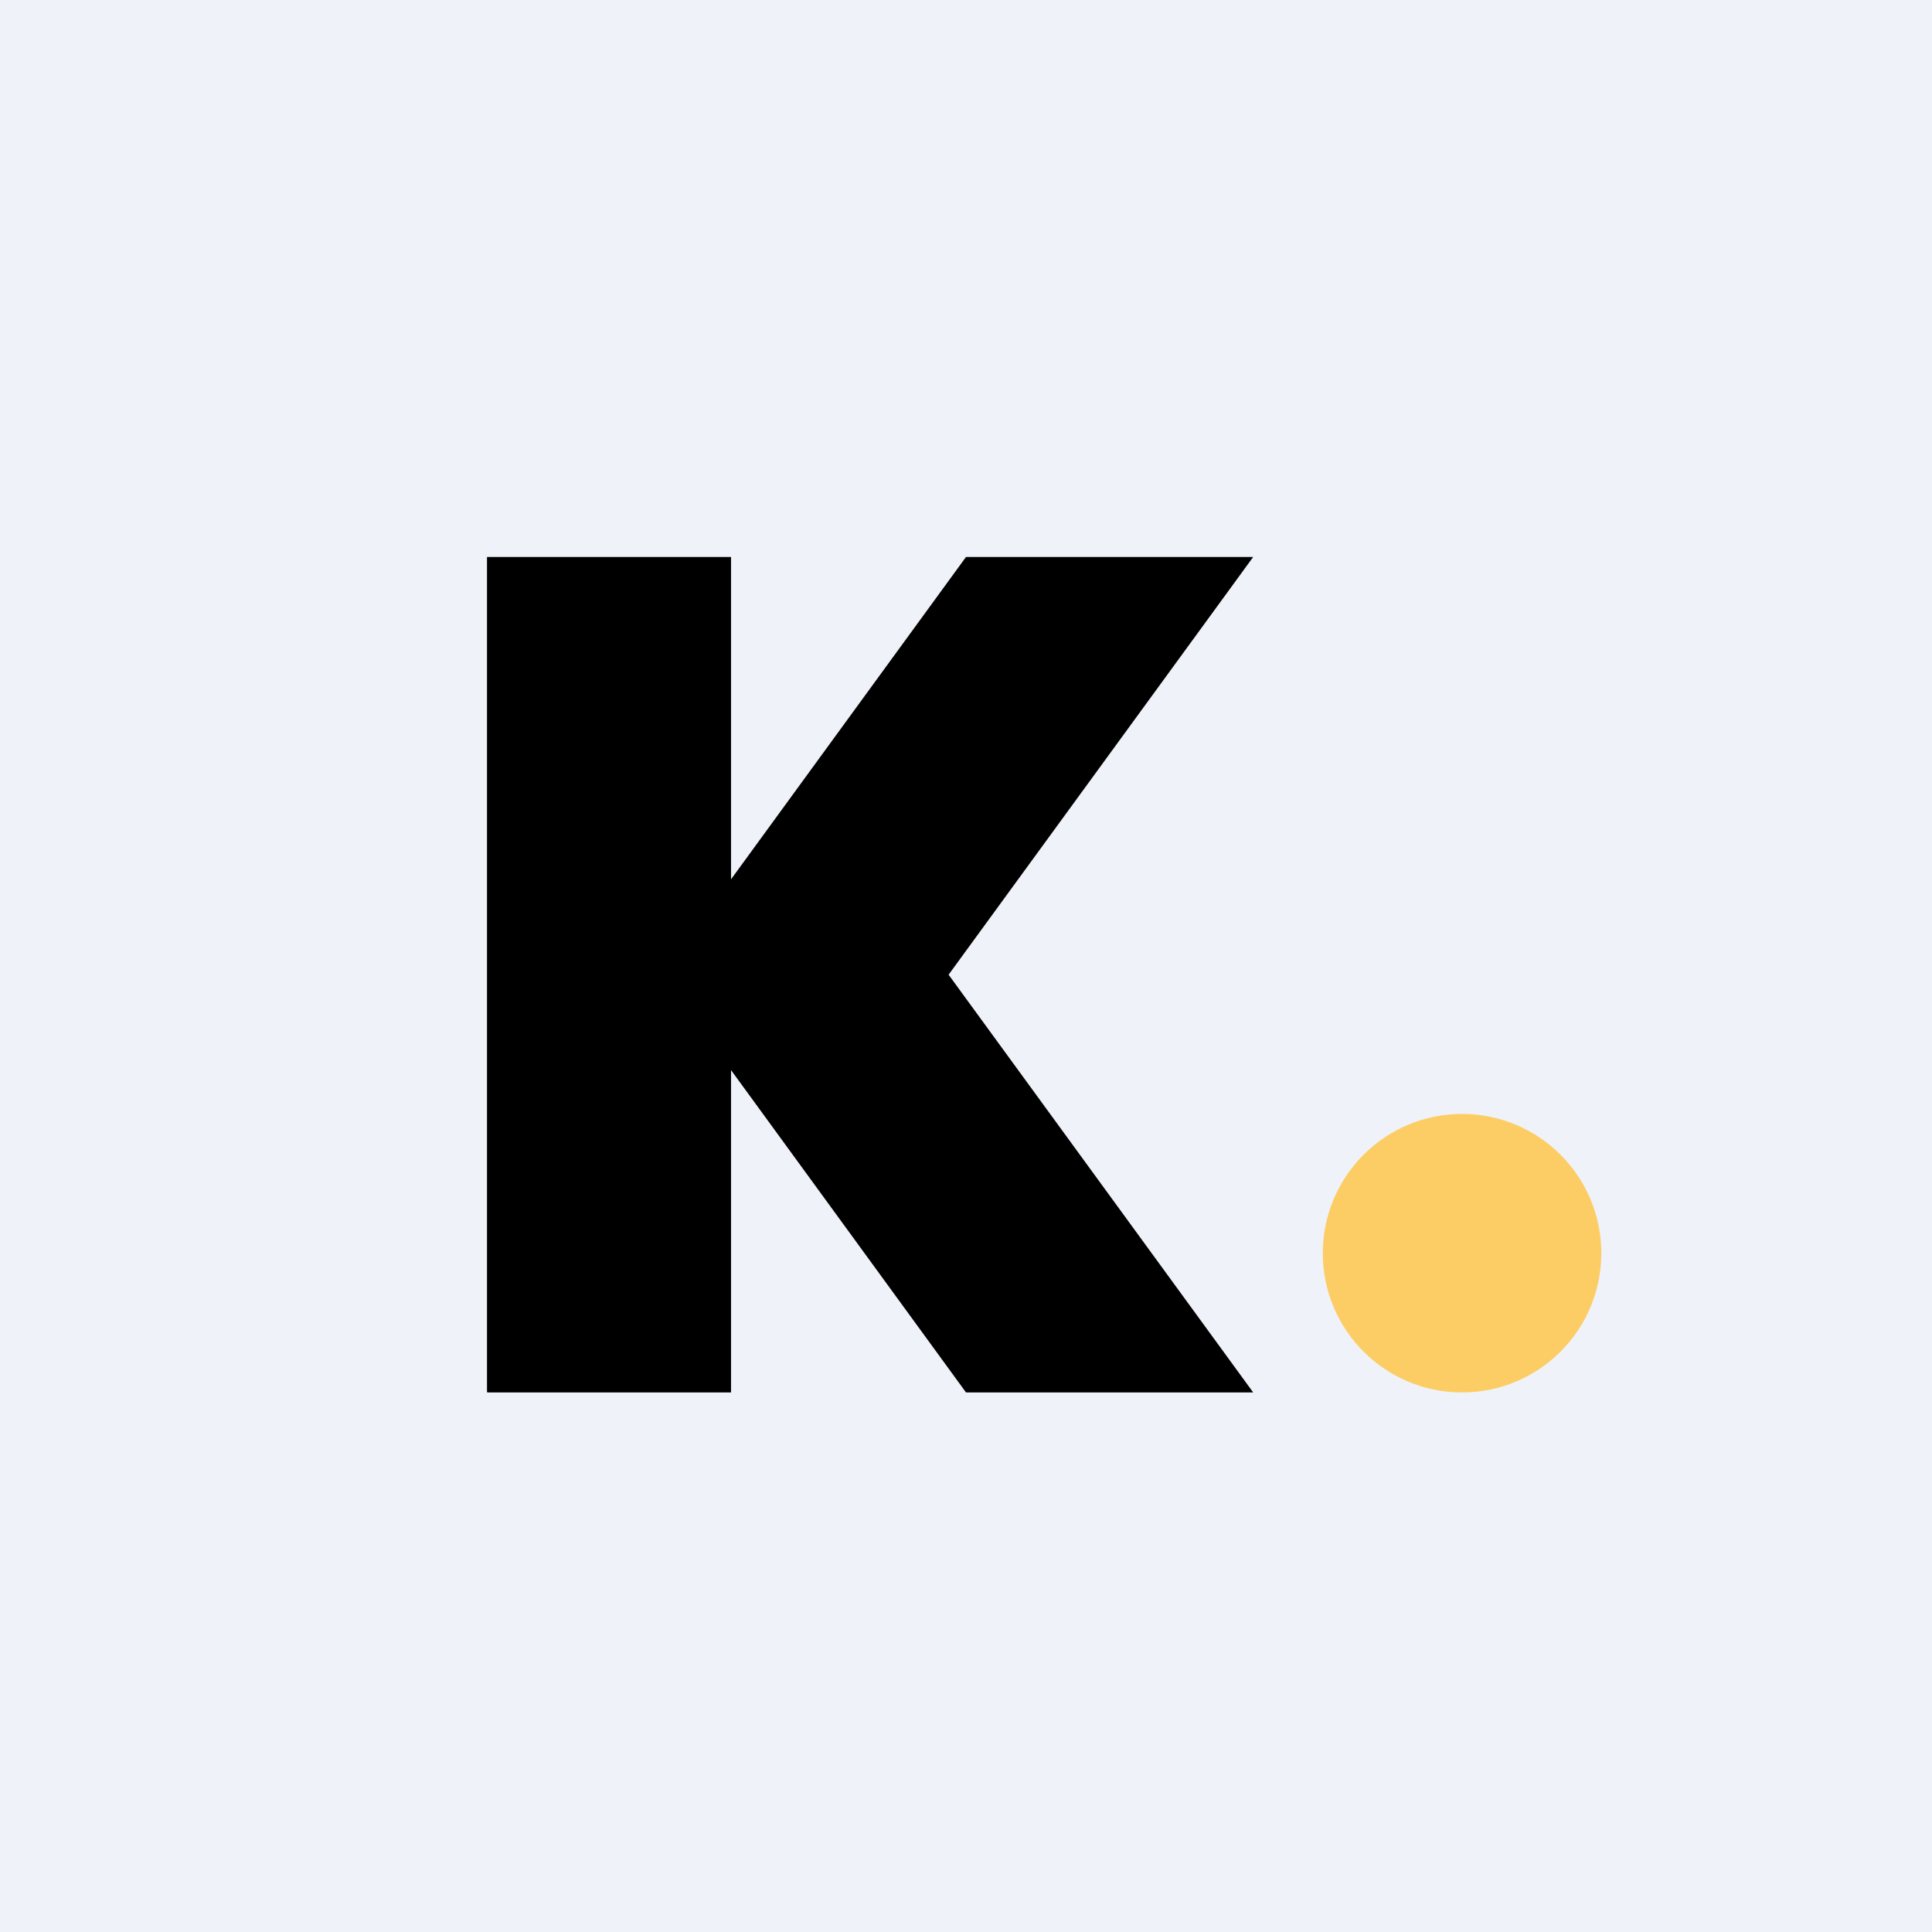
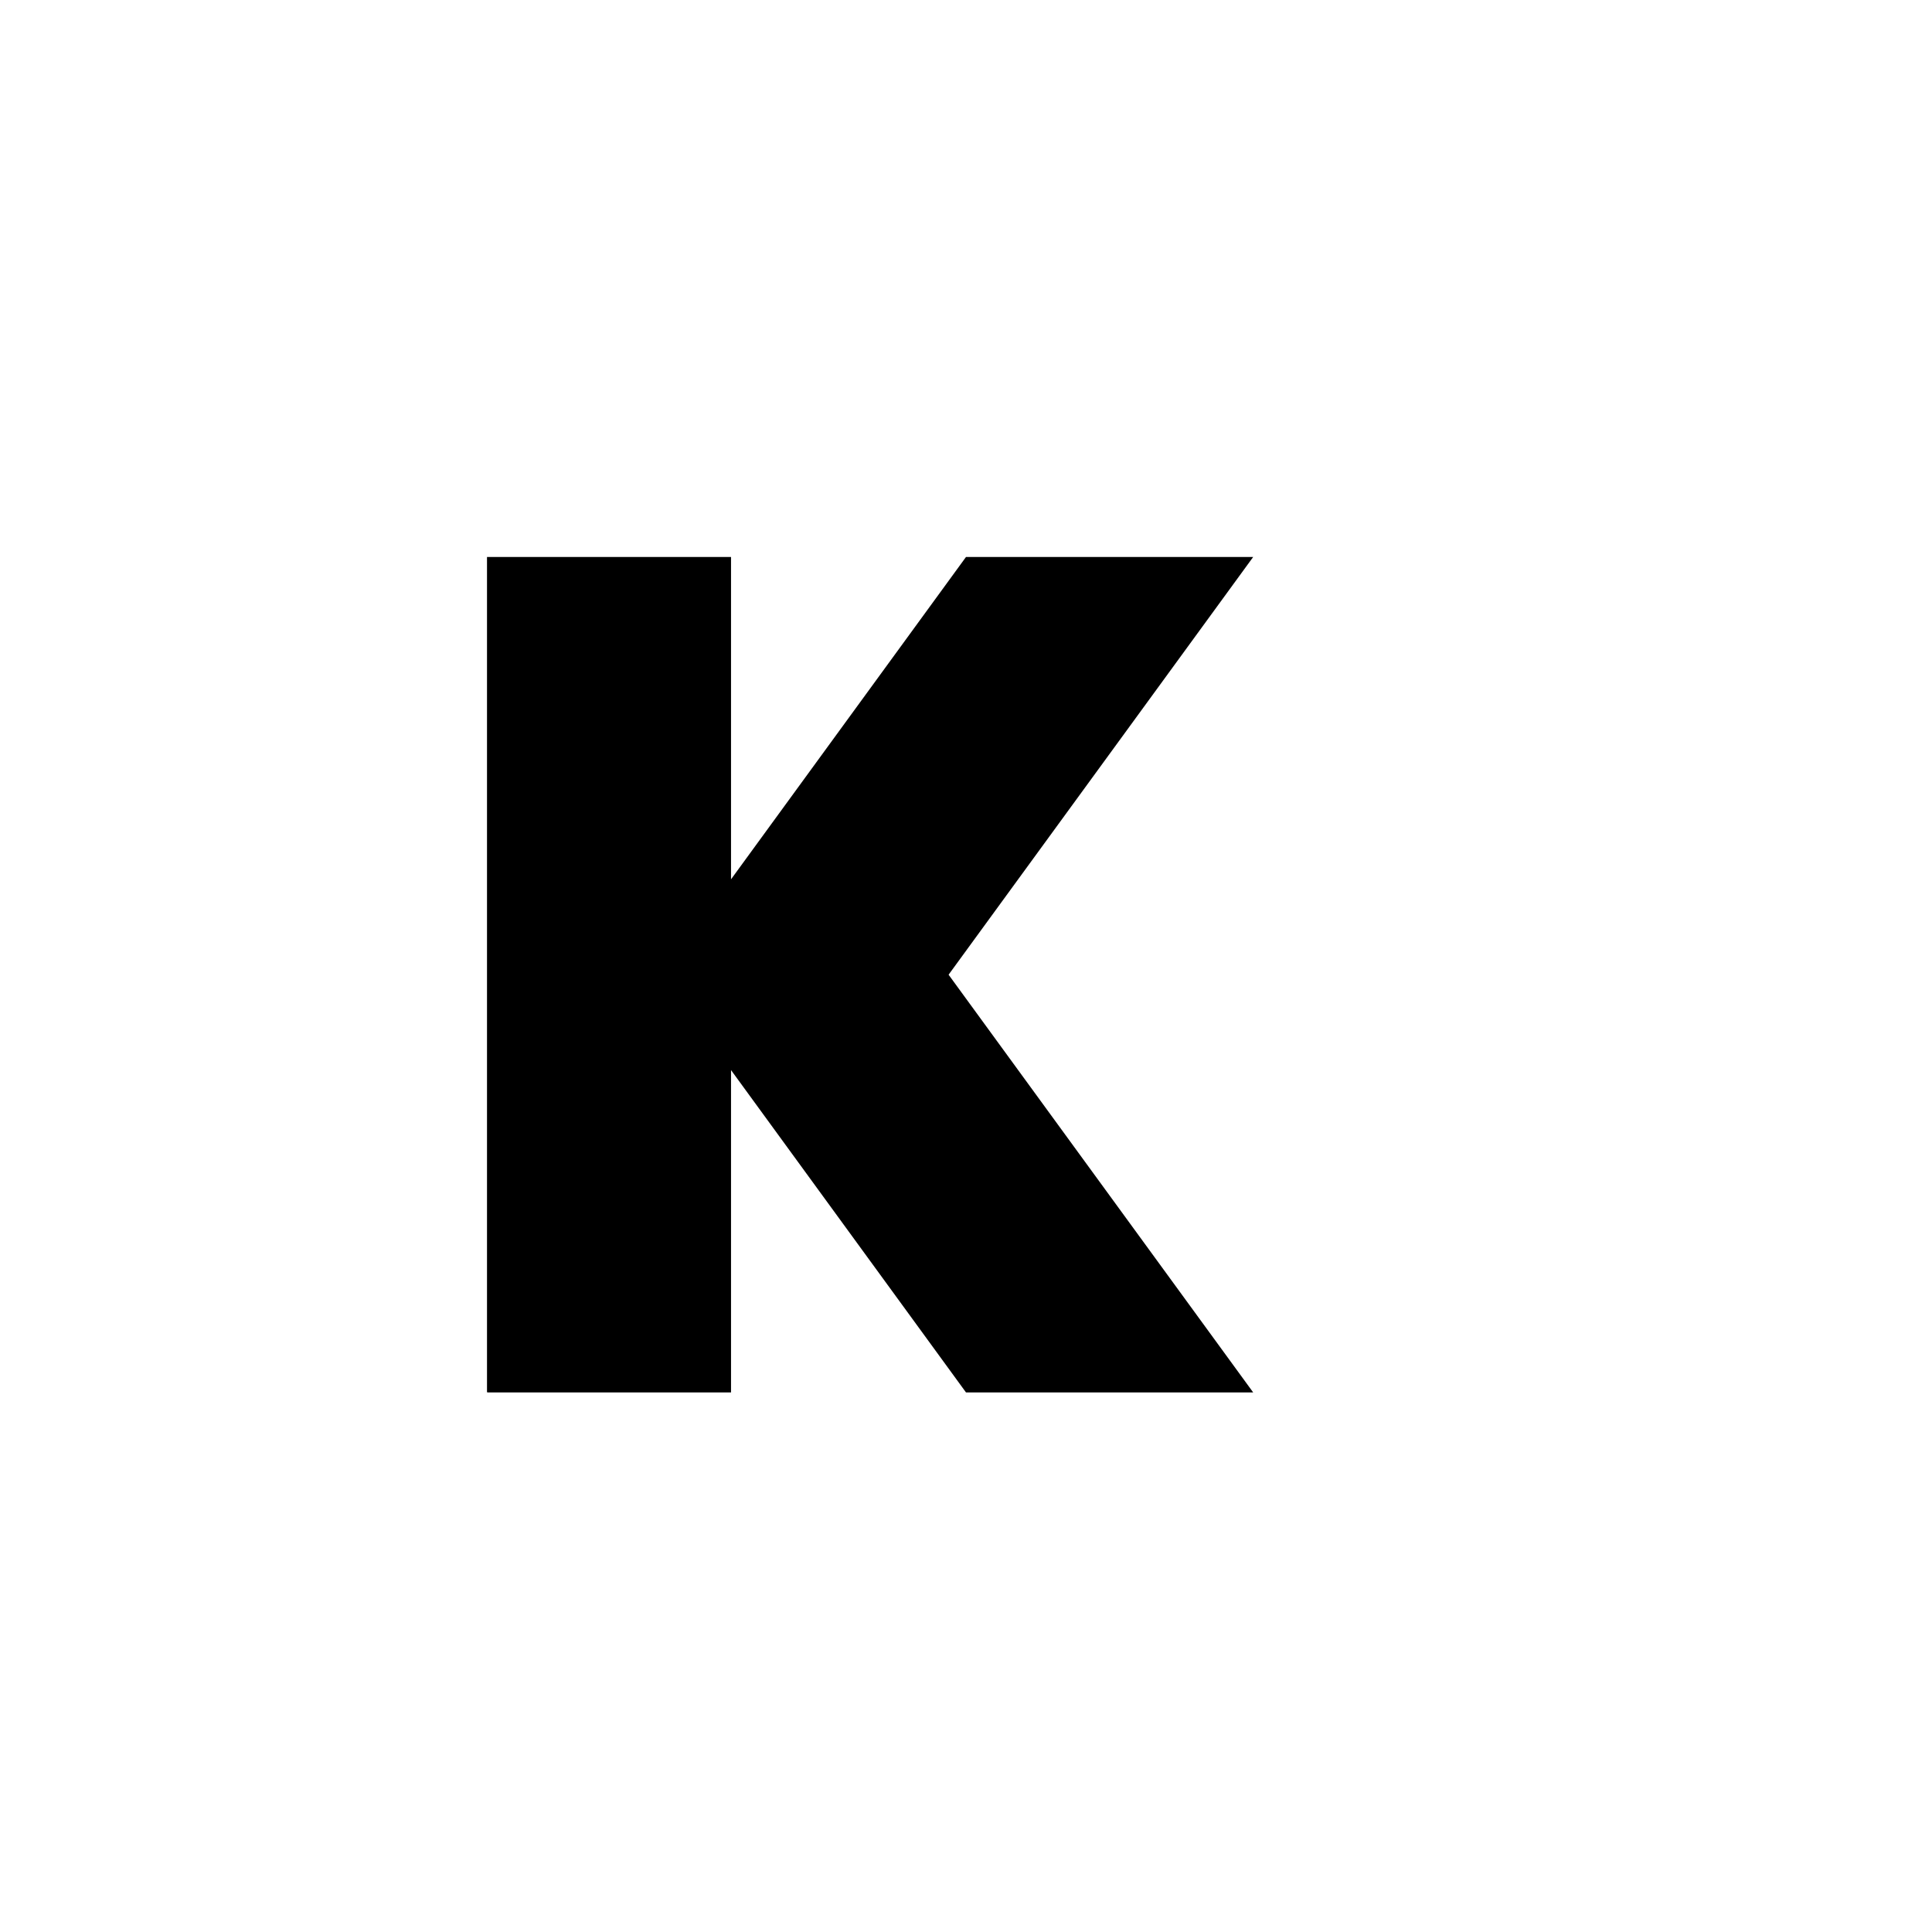
<svg xmlns="http://www.w3.org/2000/svg" viewBox="0 0 55.5 55.5">
-   <path d="M 0,0 H 55.5 V 55.5 H 0 Z" fill="rgb(239, 242, 248)" />
  <path d="M 13.99,39.985 V 16 H 21 V 25.26 L 27.75,16 H 36 L 27.25,28 L 36,40 H 27.75 L 21,30.74 V 40 H 14 Z" />
-   <circle cx="42" cy="36" r="4" fill="rgb(252, 205, 100)" />
</svg>